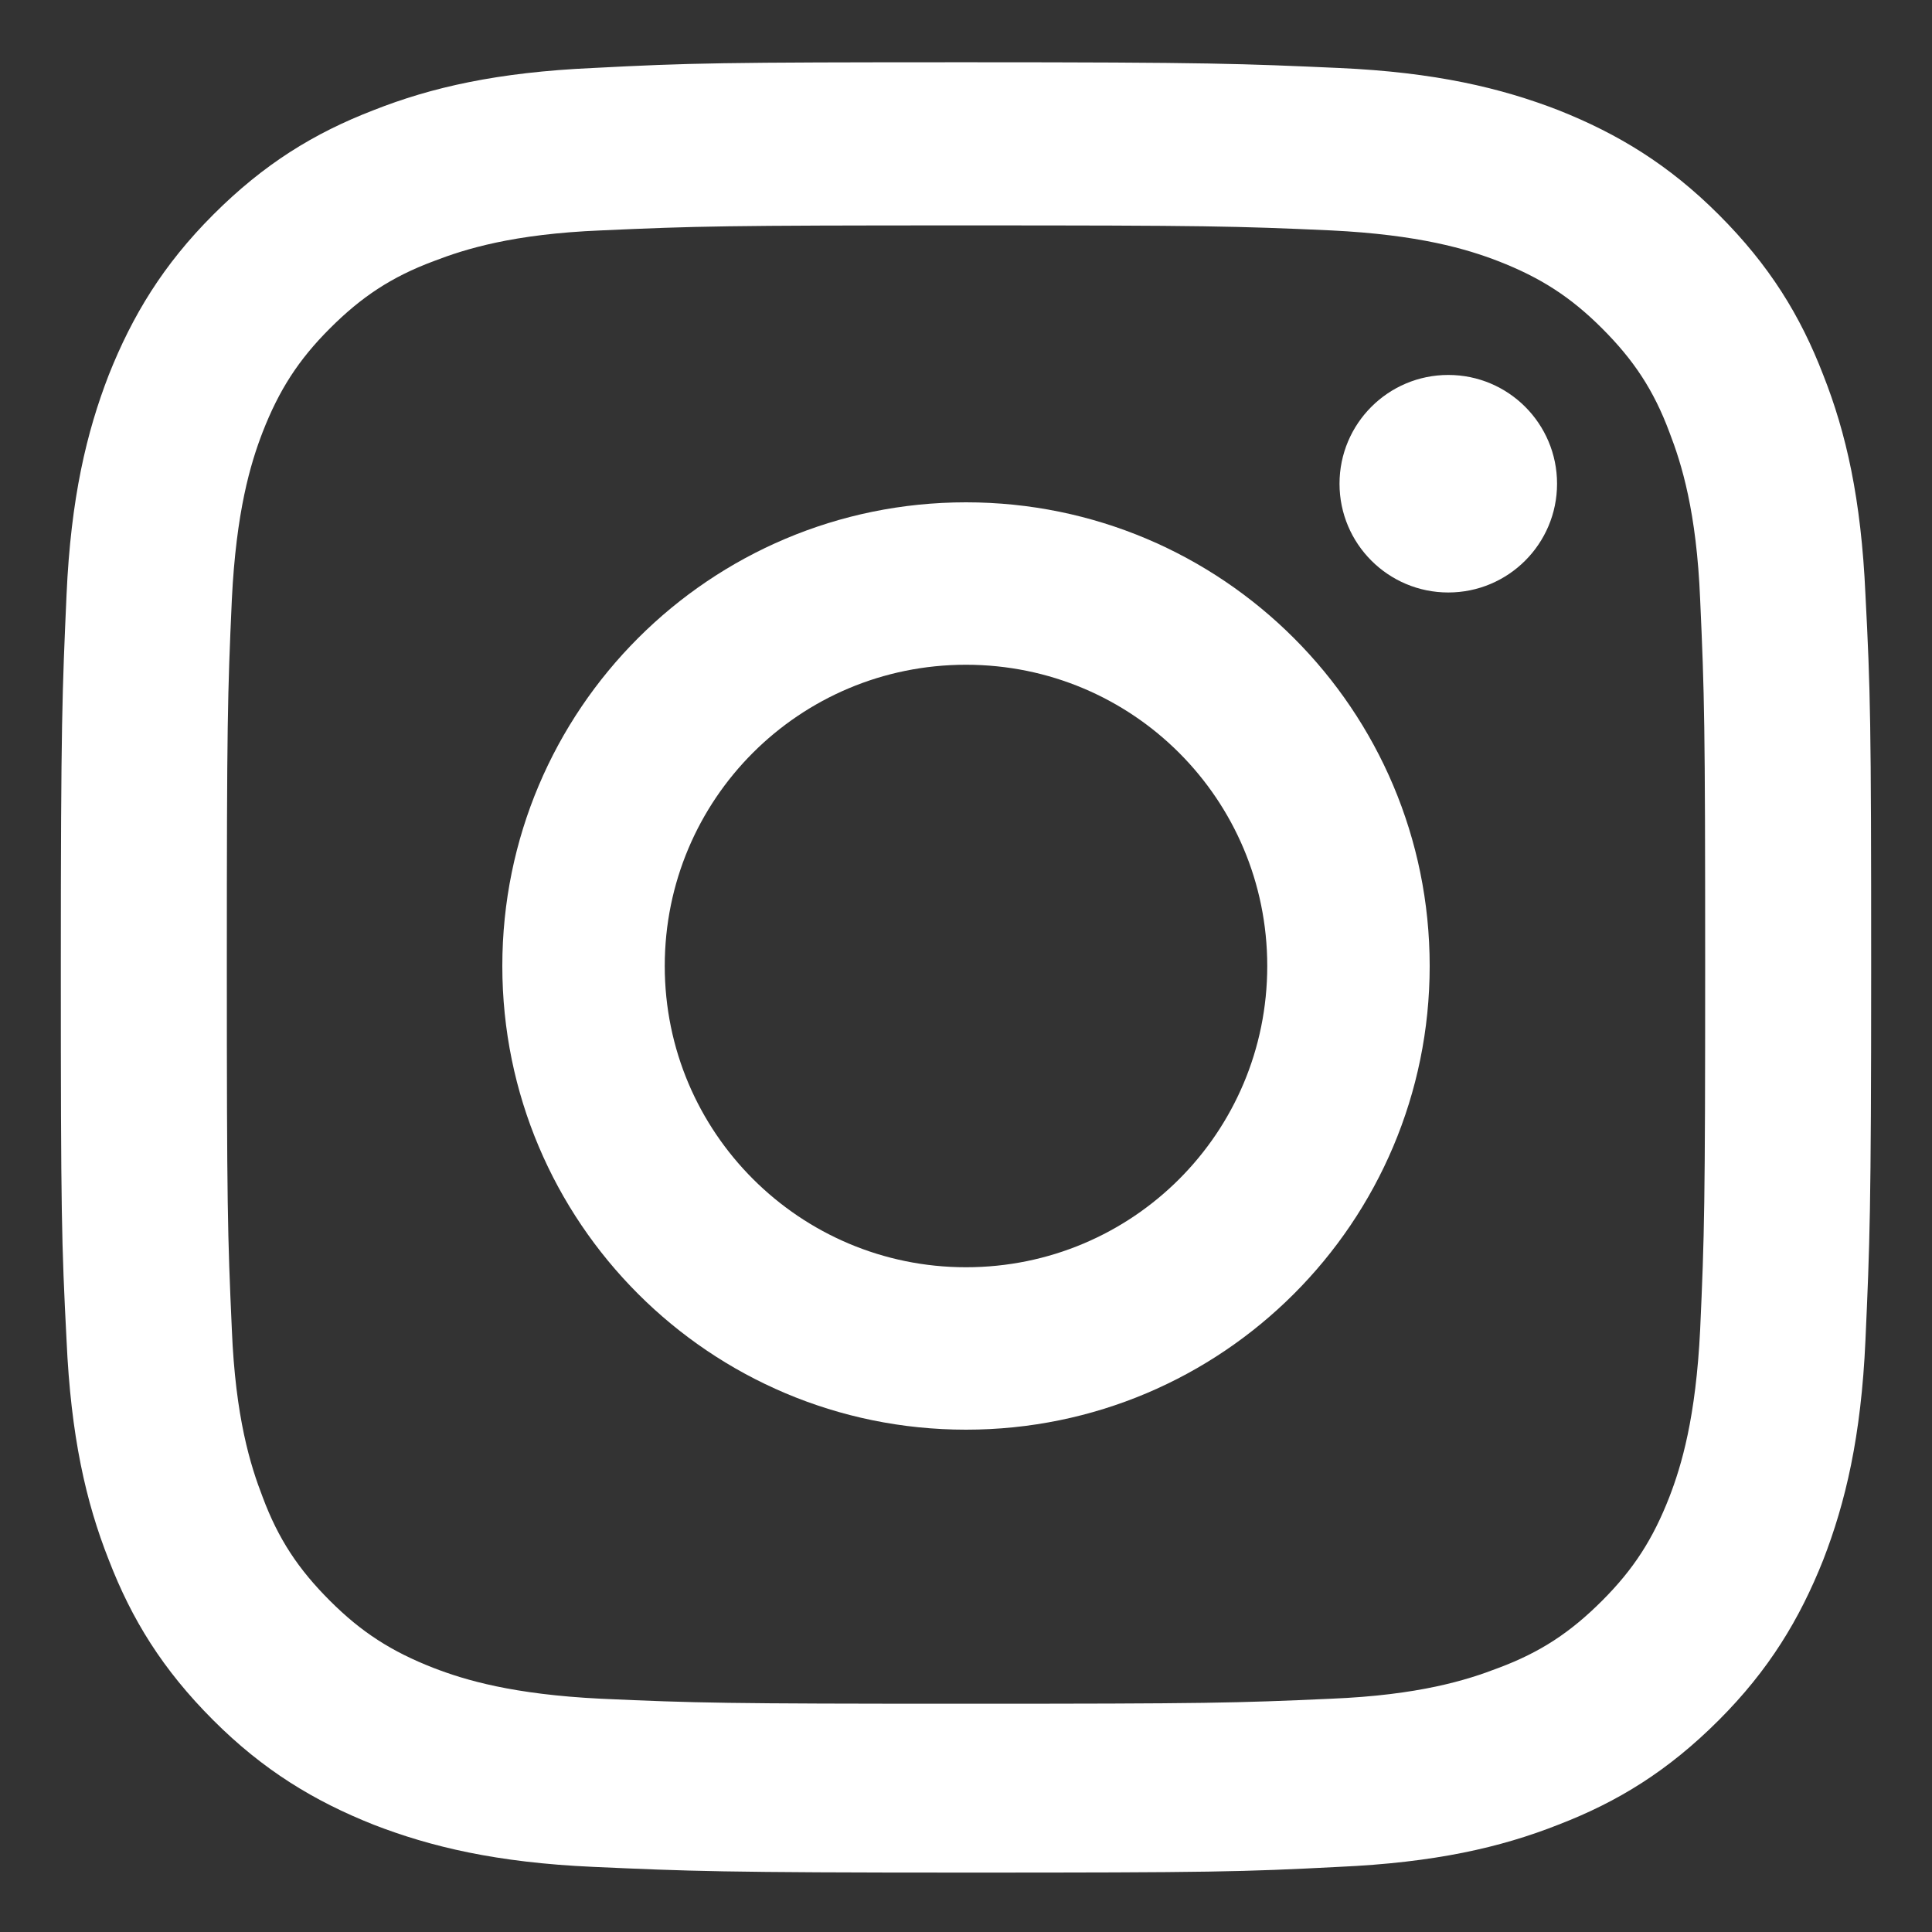
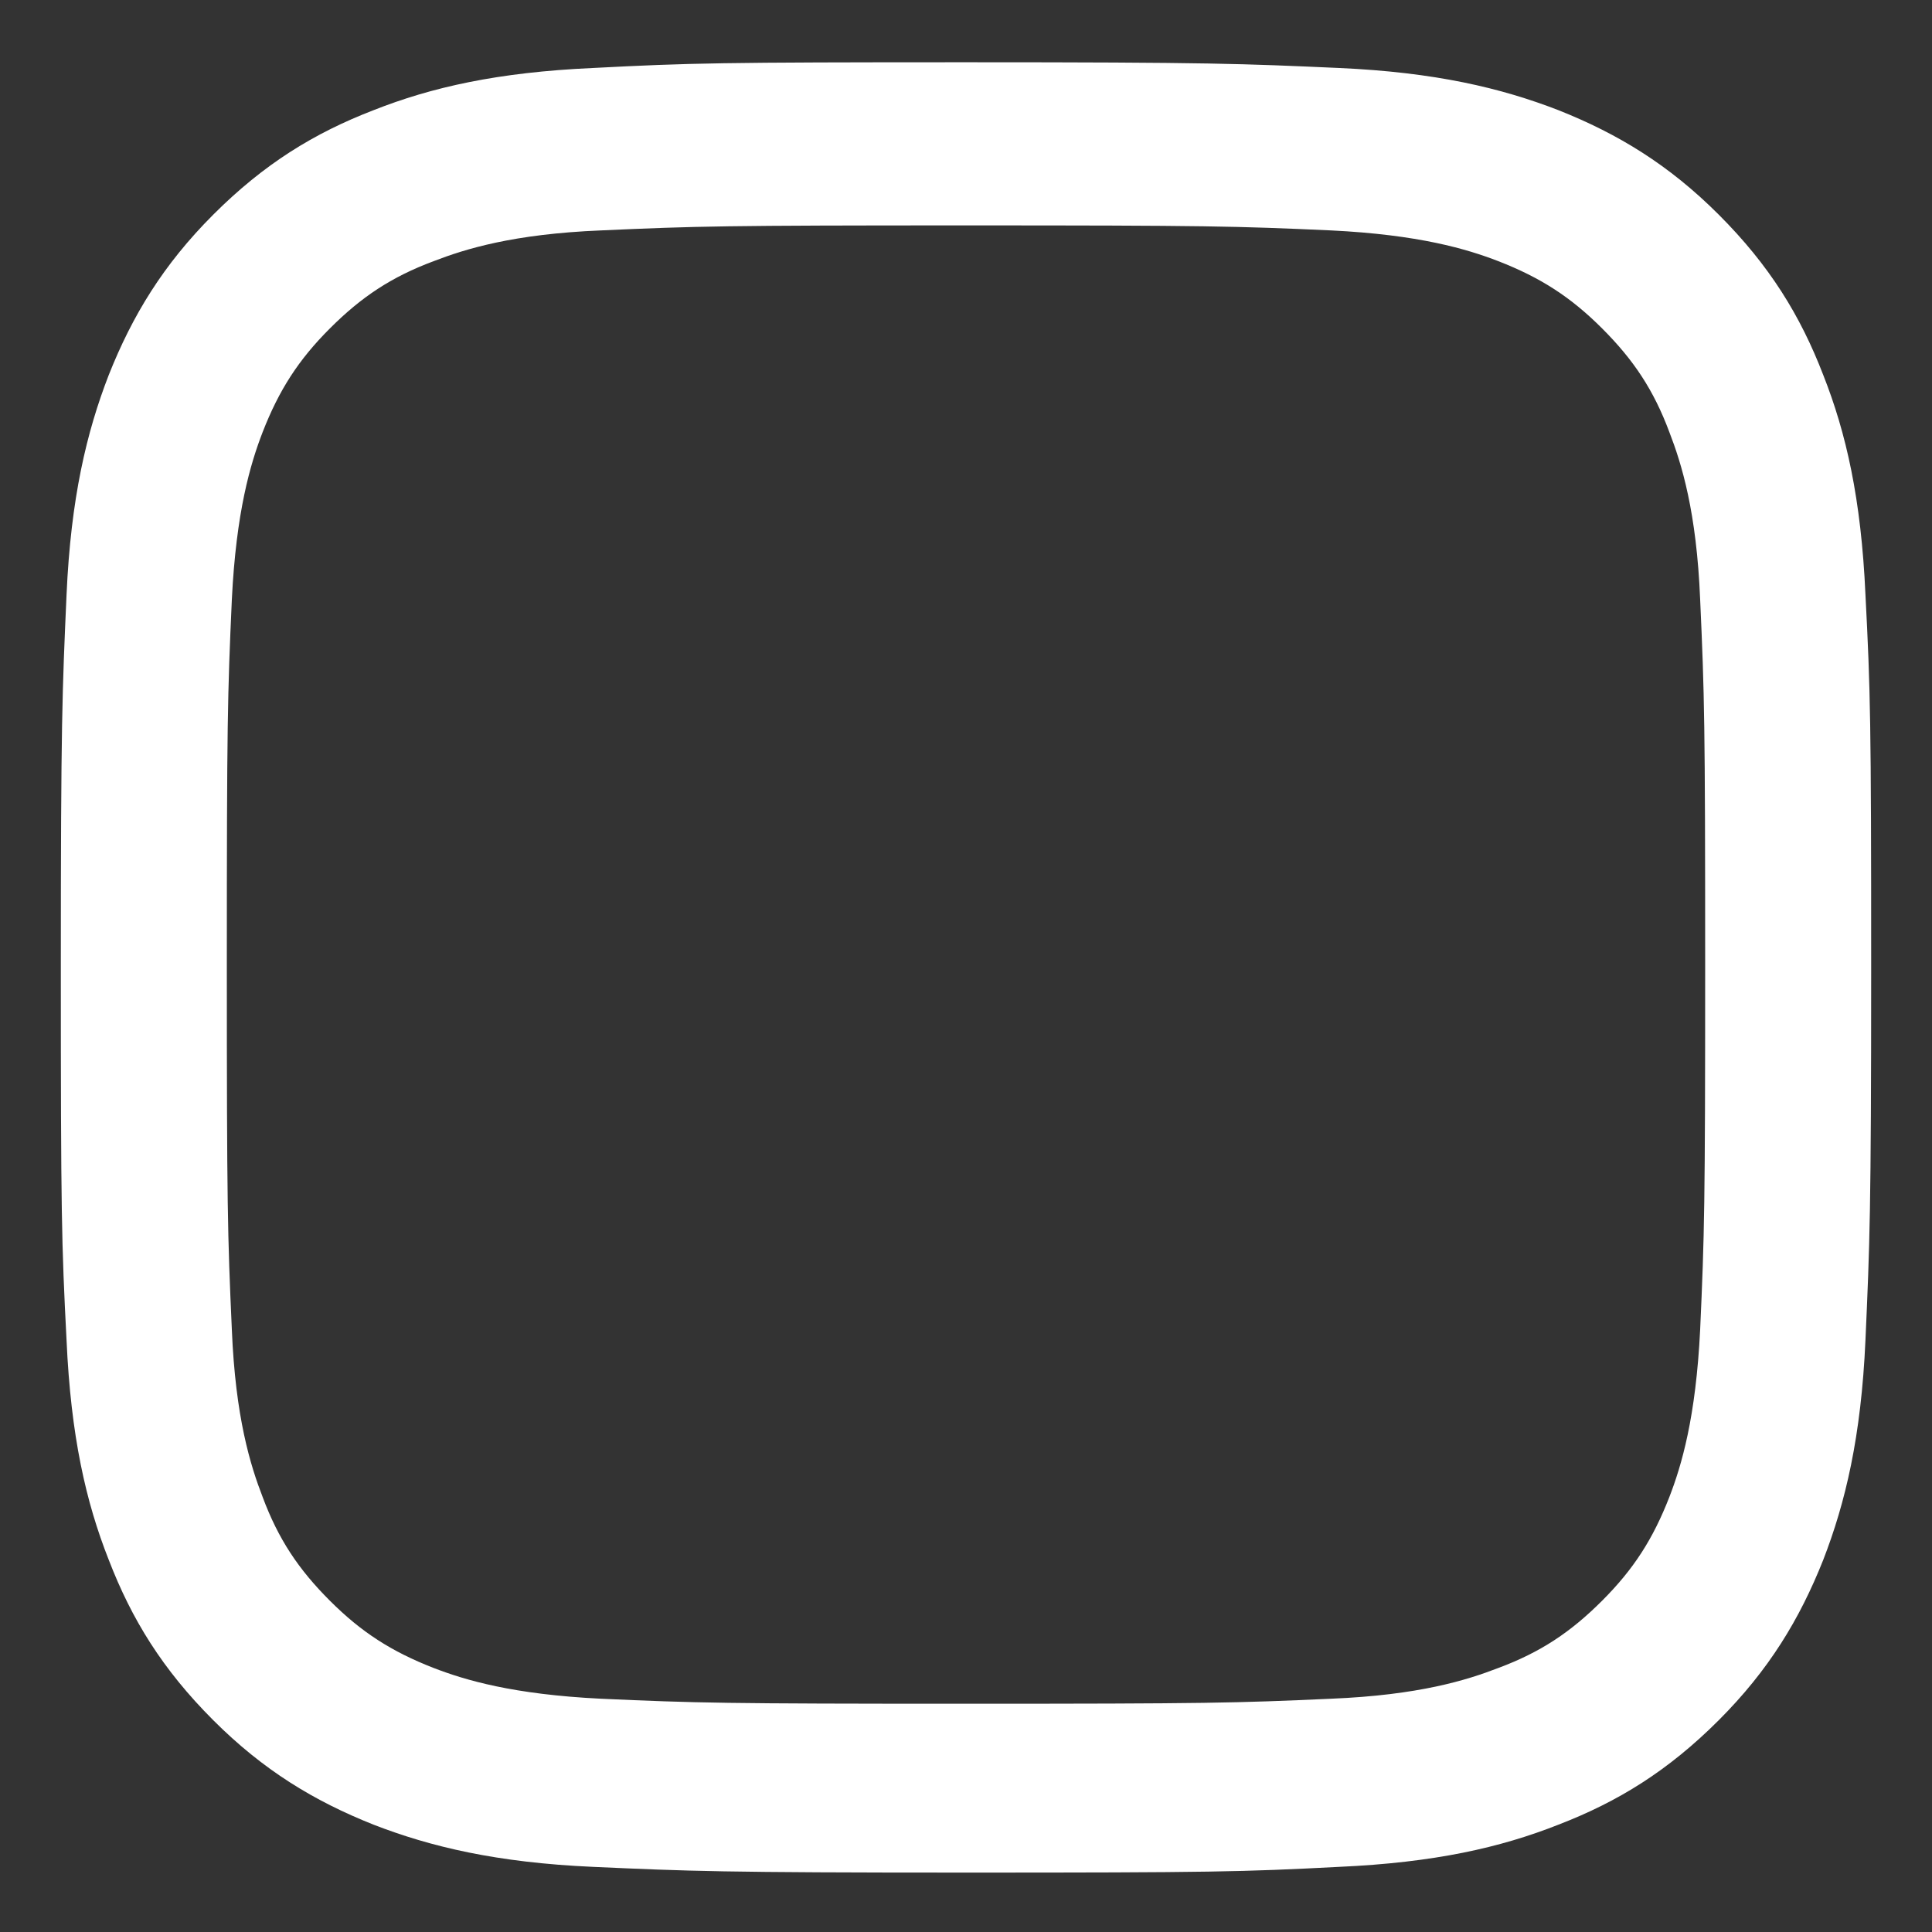
<svg xmlns="http://www.w3.org/2000/svg" id="a" viewBox="0 0 27 27">
  <rect x="0" y="0" width="27" height="27" fill="#333333" stroke="none" />
  <defs>
    <style>.b{fill:none;}.b,.c{stroke-width:0px;}.c{fill:#fff;}</style>
  </defs>
-   <rect class="b" width="27" height="27" />
  <path class="c" d="M13.5,3.15c3.37,0,3.77.01,5.1.07,1.23.06,1.9.26,2.34.43.59.23,1.01.5,1.45.94.44.44.72.86.94,1.45.17.44.38,1.11.43,2.34.06,1.33.07,1.73.07,5.1s-.01,3.77-.07,5.1c-.06,1.23-.26,1.9-.43,2.34-.23.59-.5,1.01-.94,1.45-.44.44-.86.72-1.45.94-.44.17-1.11.38-2.34.43-1.33.06-1.73.07-5.1.07s-3.77-.01-5.1-.07c-1.23-.06-1.9-.26-2.34-.43-.59-.23-1.01-.5-1.45-.94-.44-.44-.72-.86-.94-1.45-.17-.44-.38-1.11-.43-2.34-.06-1.33-.07-1.73-.07-5.1s.01-3.77.07-5.1c.06-1.23.26-1.9.43-2.34.23-.59.5-1.01.94-1.45.44-.44.86-.72,1.45-.94.44-.17,1.11-.38,2.34-.43,1.33-.06,1.73-.07,5.1-.07M13.5.87c-3.43,0-3.86.01-5.21.08-1.34.06-2.26.27-3.07.59-.83.32-1.53.75-2.24,1.46-.7.7-1.13,1.41-1.46,2.24-.31.8-.53,1.72-.59,3.07-.06,1.35-.08,1.78-.08,5.21s.01,3.86.08,5.21c.06,1.34.27,2.26.59,3.07.32.83.75,1.53,1.46,2.24.7.7,1.41,1.13,2.24,1.46.8.31,1.72.53,3.07.59,1.35.06,1.78.08,5.21.08s3.86-.01,5.21-.08c1.34-.06,2.26-.27,3.07-.59.83-.32,1.53-.75,2.24-1.46.7-.7,1.13-1.41,1.46-2.24.31-.8.53-1.72.59-3.07.06-1.35.08-1.78.08-5.21s-.01-3.86-.08-5.21c-.06-1.34-.27-2.26-.59-3.07-.32-.83-.75-1.53-1.46-2.24-.7-.7-1.41-1.13-2.24-1.46-.8-.31-1.72-.53-3.07-.59-1.35-.06-1.78-.08-5.21-.08h0Z" />
-   <path class="c" d="M13.5,7.02c-3.58,0-6.48,2.9-6.48,6.48s2.9,6.48,6.48,6.48,6.48-2.9,6.48-6.48-2.9-6.48-6.48-6.48ZM13.5,17.71c-2.32,0-4.21-1.88-4.21-4.21s1.88-4.21,4.21-4.21,4.21,1.88,4.21,4.21-1.88,4.21-4.21,4.21Z" />
-   <circle class="c" cx="20.24" cy="6.76" r="1.52" />
</svg>